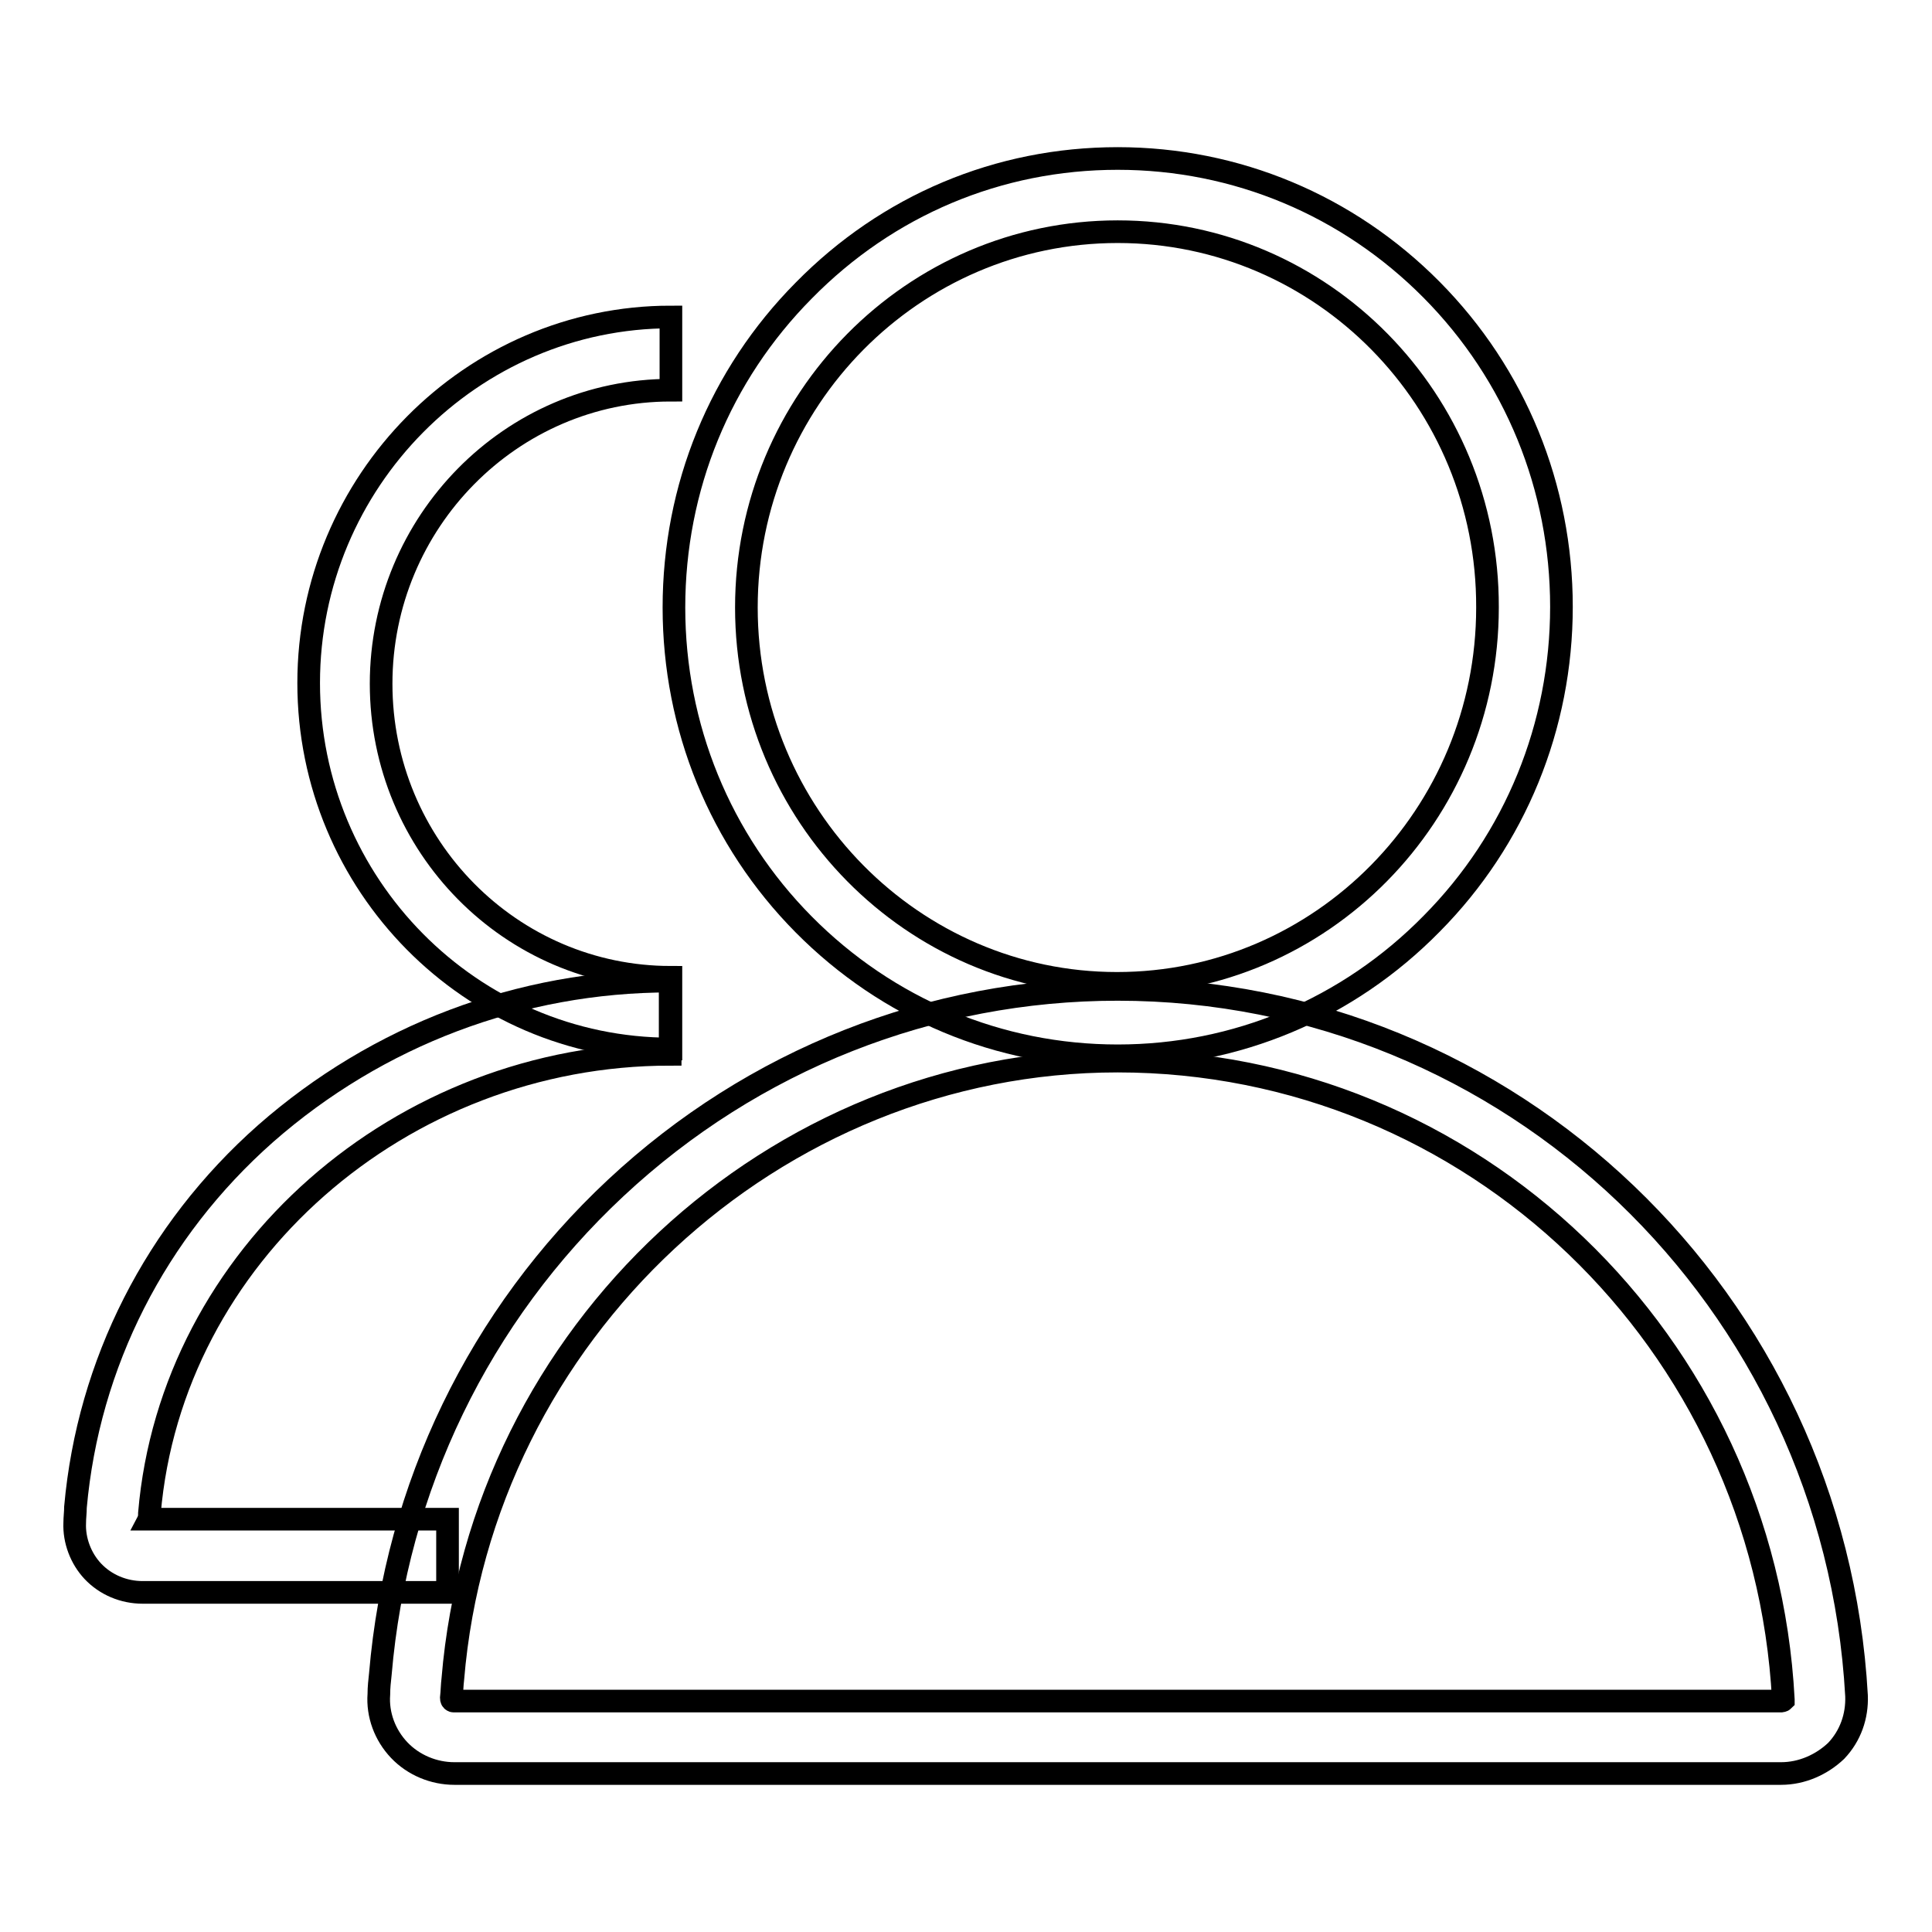
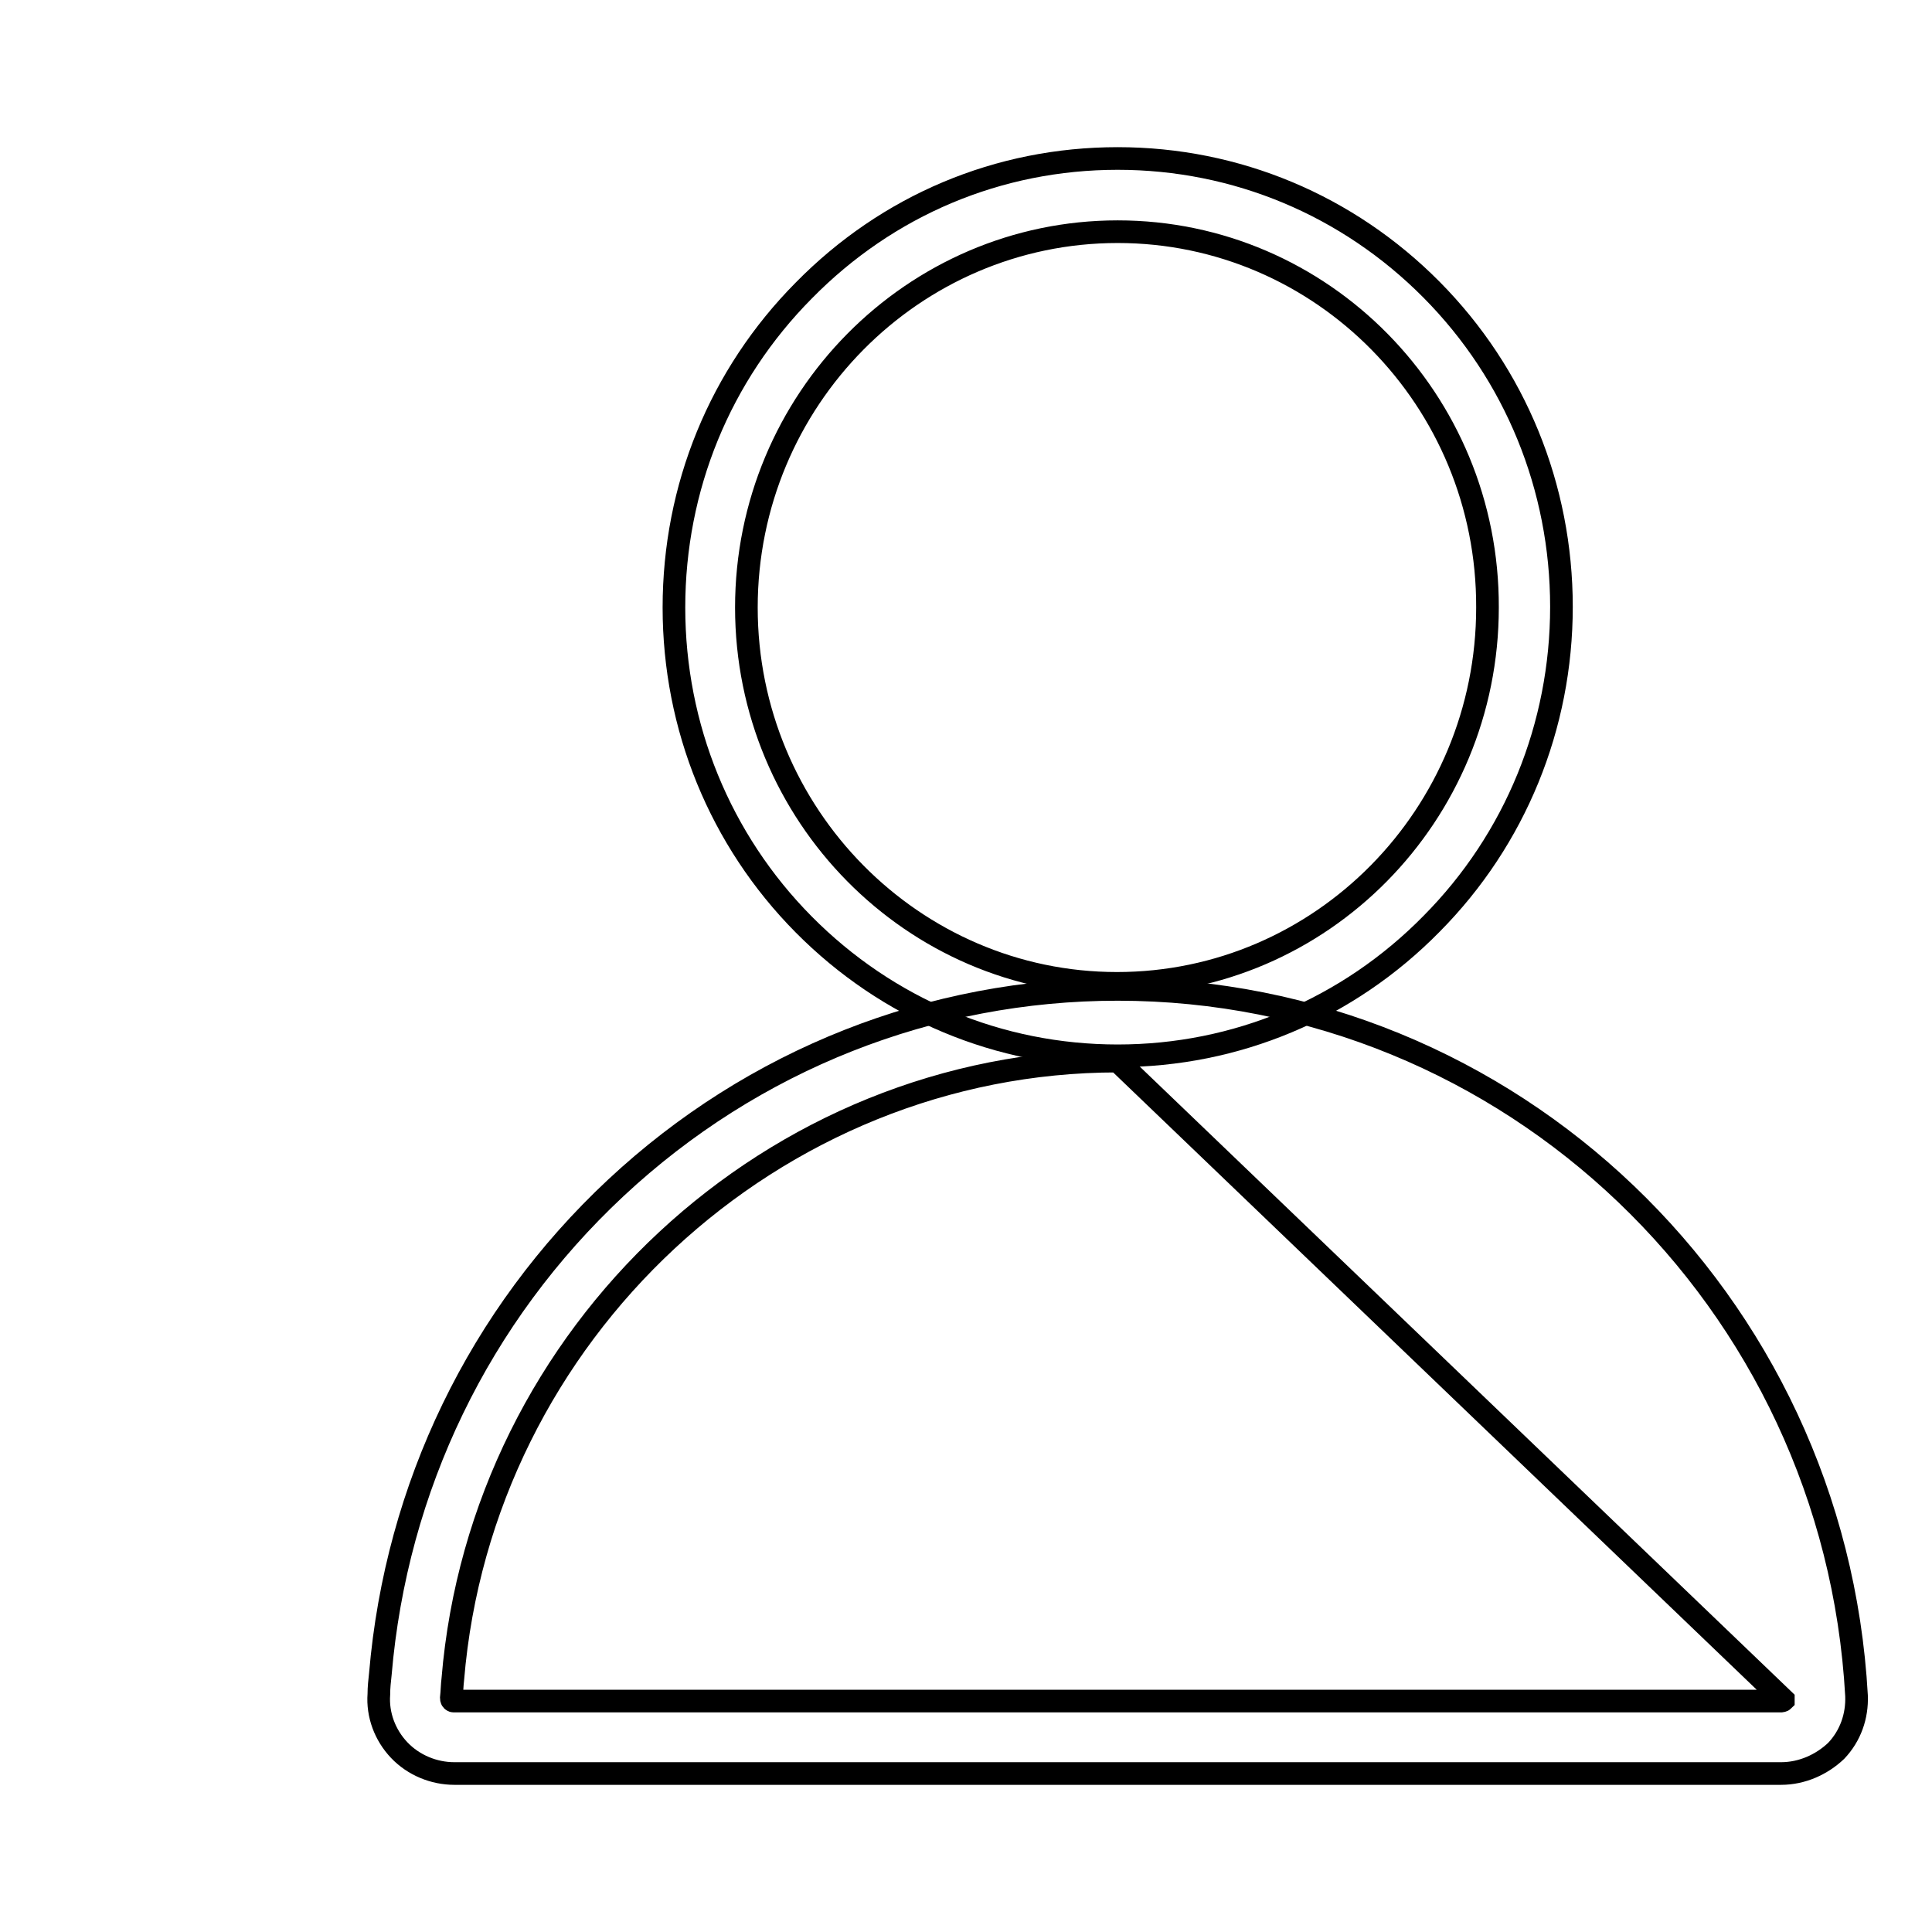
<svg xmlns="http://www.w3.org/2000/svg" version="1.1" x="0px" y="0px" viewBox="0 0 256 256" enable-background="new 0 0 256 256" xml:space="preserve">
  <g>
    <g>
      <path stroke-width="3" fill-opacity="0" stroke="#000000" d="M148.1,139.9c-15.7,0-30.5-6.2-41.6-17.4c-11.1-11.2-17.2-26.2-17.2-42c0-15.9,6.1-30.8,17.2-42C117.6,27.2,132.3,21,148.1,21c15.7,0,30.5,6.2,41.6,17.4c11.1,11.2,17.2,26.2,17.2,42s-6.1,30.8-17.2,42C178.6,133.7,163.8,139.9,148.1,139.9z M148.1,30.7C121,30.7,98.9,53,98.9,80.5c0,27.5,22.1,49.8,49.1,49.8c27.1,0,49.1-22.3,49.1-49.8C197.2,53,175.2,30.7,148.1,30.7z" />
-       <path stroke-width="3" fill-opacity="0" stroke="#000000" d="M236,235H60.2c-2.7,0-5.4-1.1-7.3-3.1c-1.9-2-2.9-4.7-2.7-7.4c0-0.9,0.1-1.8,0.2-2.7c2.1-24.7,13.1-47.5,31.2-64.4c18.2-17,41.8-26.3,66.5-26.3c52,0,95,41.1,97.9,93.6c0.1,2.7-0.8,5.3-2.7,7.3C241.4,233.8,238.8,235,236,235z M148.1,140.6c-45.6,0-84.3,36-88.1,81.9c-0.1,0.8-0.1,1.6-0.2,2.5c0,0,0,0.2,0.1,0.3c0.1,0.1,0.2,0.1,0.2,0.1H236c0.2,0,0.3-0.1,0.3-0.1c0-0.1,0-0.1,0-0.1C233.8,177.7,195,140.6,148.1,140.6z" />
-       <path stroke-width="3" fill-opacity="0" stroke="#000000" d="M59.3,211H18.9c-2.5,0-4.9-1-6.6-2.8c-1.6-1.7-2.5-4.1-2.4-6.4c0-0.7,0.1-1.4,0.1-2.1c1.7-19,10.6-36.6,25.2-49.5C50,137.2,68.9,130,88.8,130v9.7c-35.7,0-66.1,26.7-69,60.8c0,0.3,0,0.6-0.1,0.8h39.6V211z" />
-       <path stroke-width="3" fill-opacity="0" stroke="#000000" d="M88.9,139c-26.5,0-48-21.8-48-48.5s21.6-48.5,48-48.5v9.7c-21.2,0-38.4,17.5-38.4,38.9c0,21.5,17.2,38.9,38.4,38.9V139z" />
+       <path stroke-width="3" fill-opacity="0" stroke="#000000" d="M236,235H60.2c-2.7,0-5.4-1.1-7.3-3.1c-1.9-2-2.9-4.7-2.7-7.4c0-0.9,0.1-1.8,0.2-2.7c2.1-24.7,13.1-47.5,31.2-64.4c18.2-17,41.8-26.3,66.5-26.3c52,0,95,41.1,97.9,93.6c0.1,2.7-0.8,5.3-2.7,7.3C241.4,233.8,238.8,235,236,235z M148.1,140.6c-45.6,0-84.3,36-88.1,81.9c-0.1,0.8-0.1,1.6-0.2,2.5c0,0,0,0.2,0.1,0.3c0.1,0.1,0.2,0.1,0.2,0.1H236c0.2,0,0.3-0.1,0.3-0.1c0-0.1,0-0.1,0-0.1z" />
    </g>
  </g>
</svg>